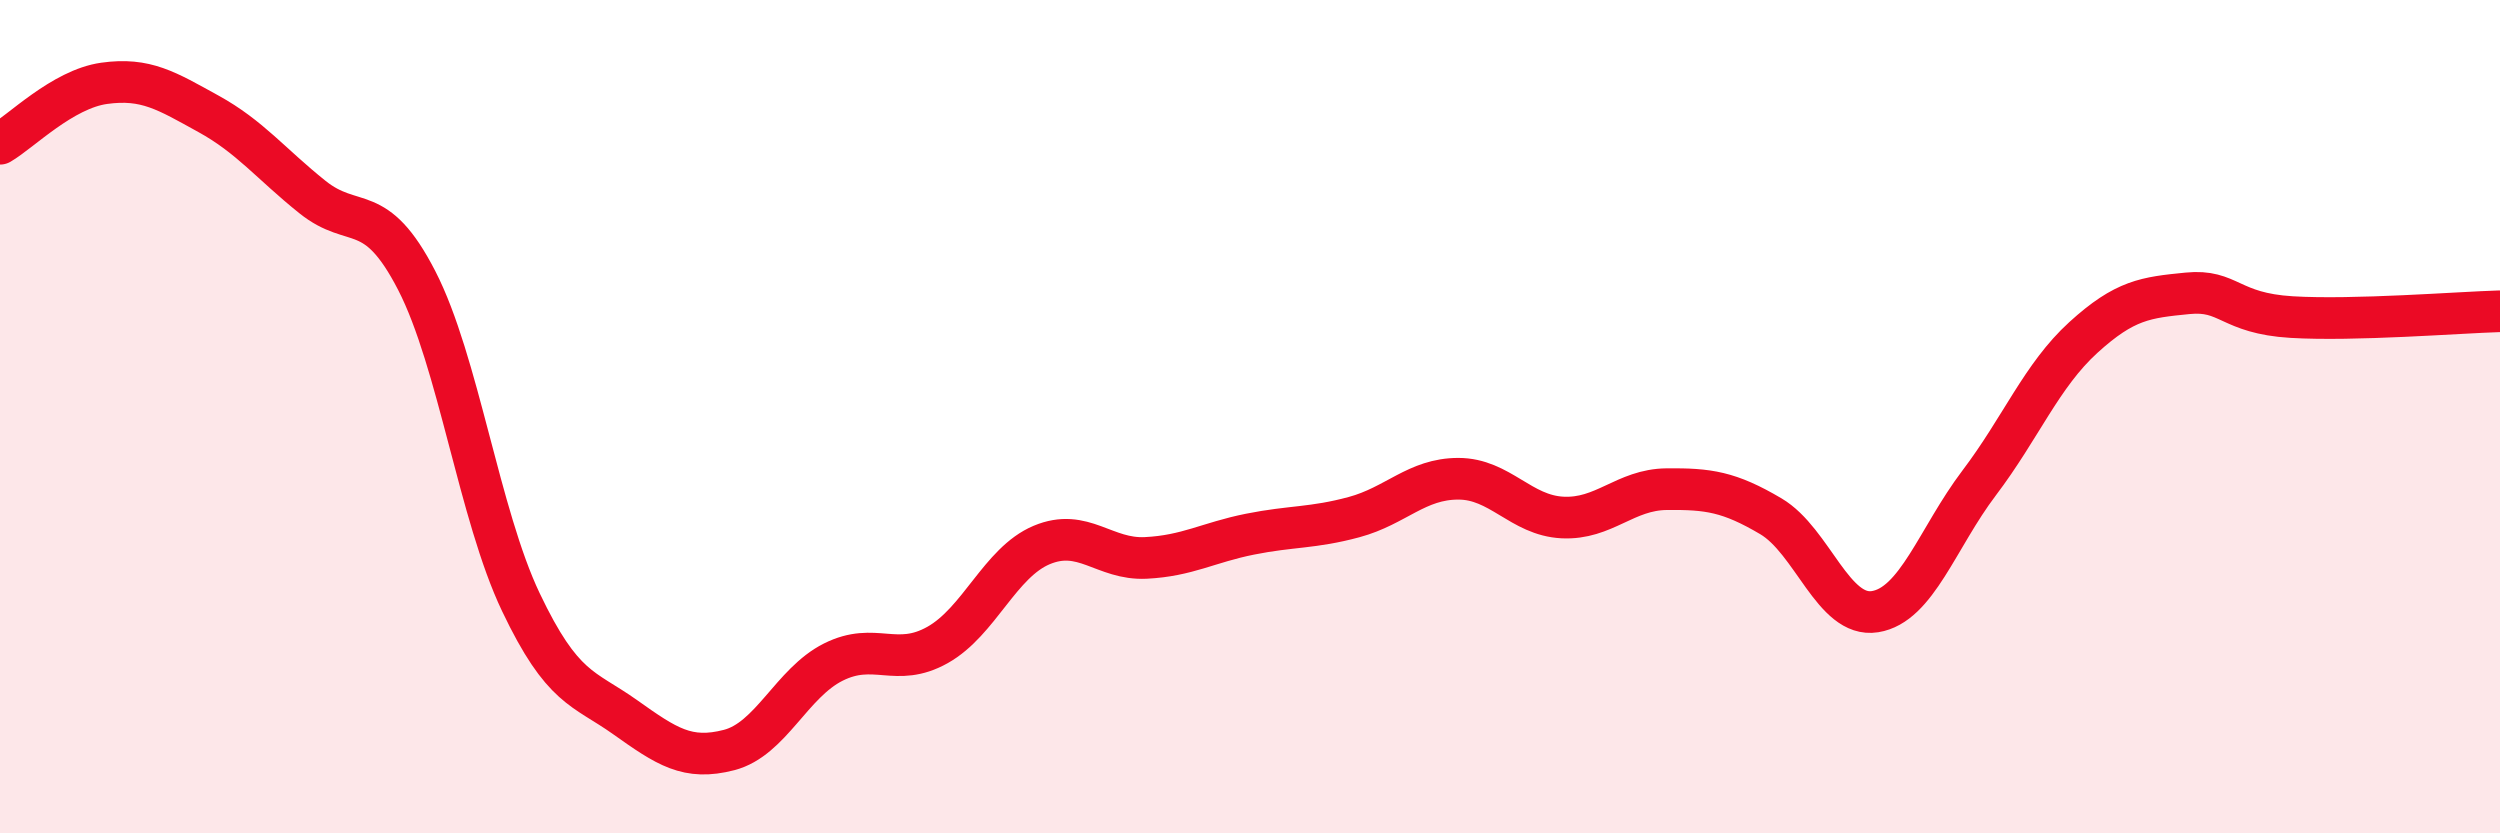
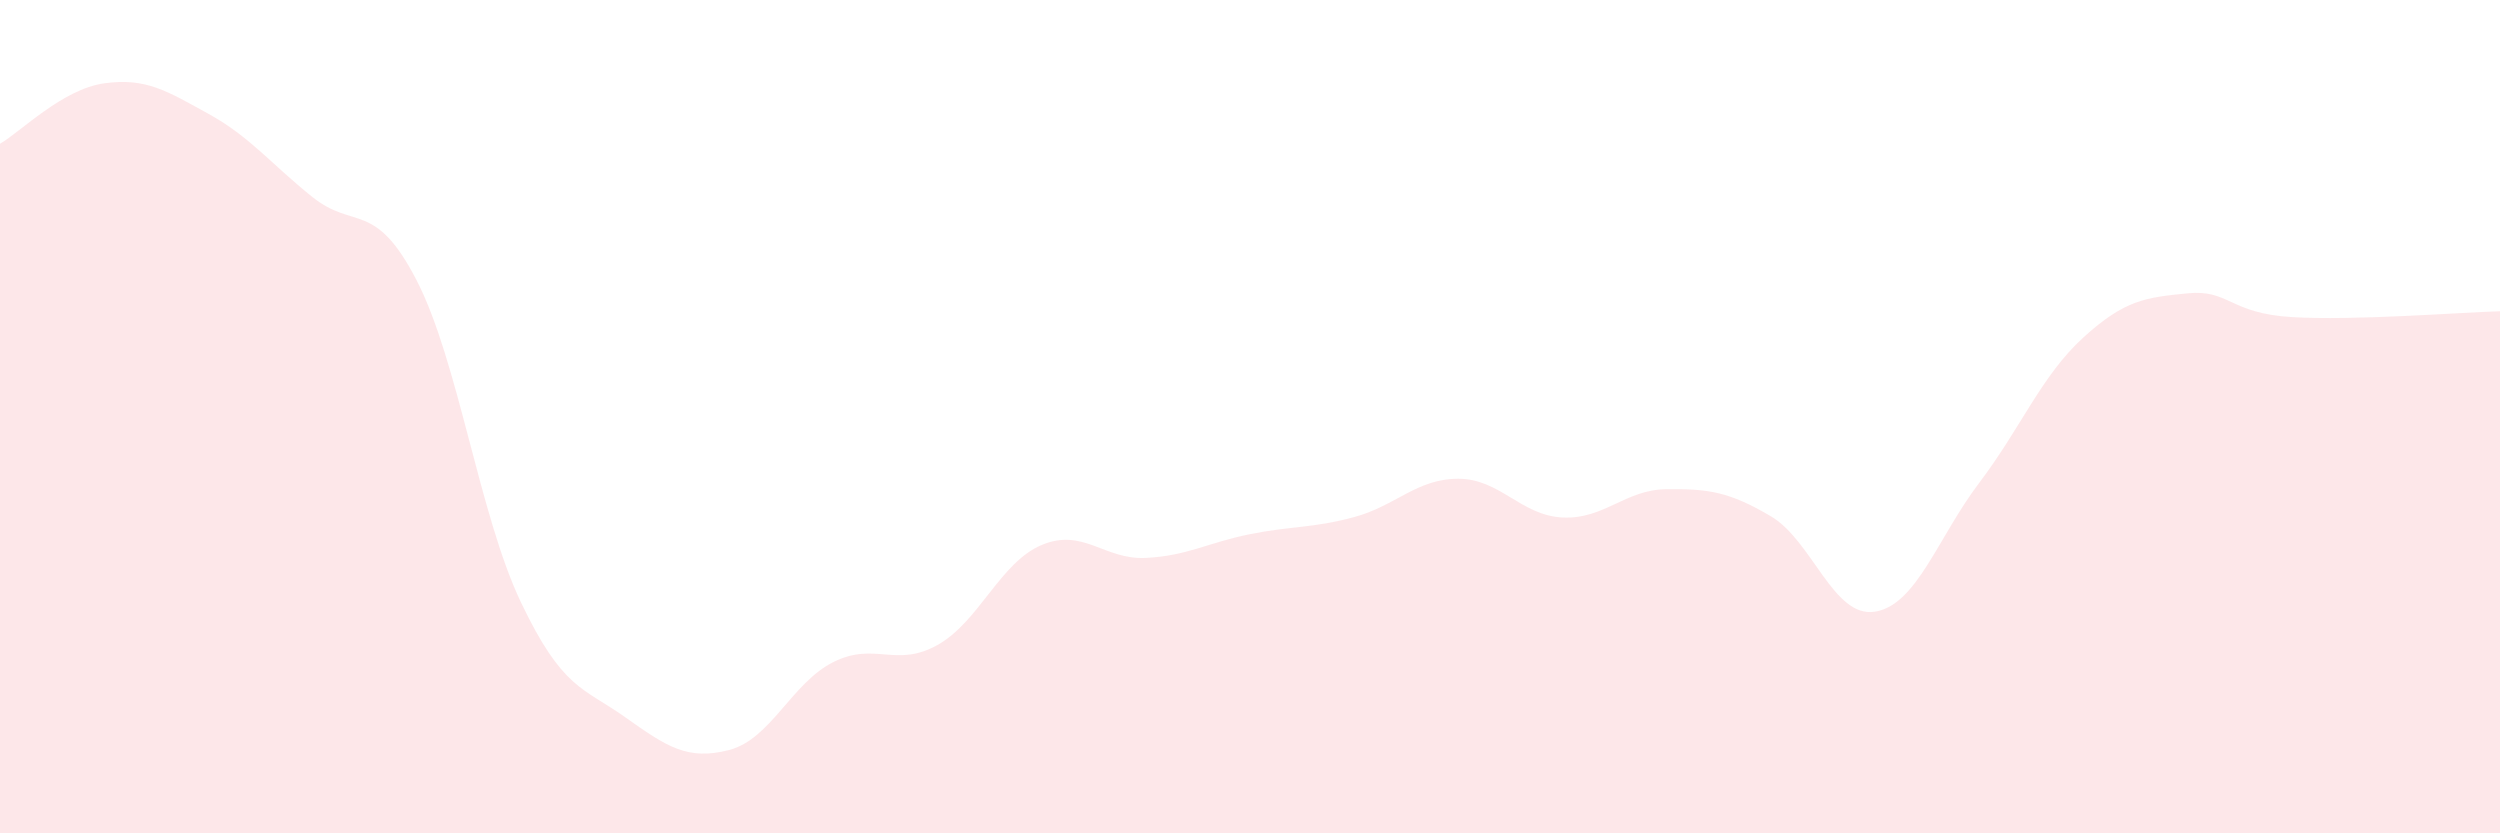
<svg xmlns="http://www.w3.org/2000/svg" width="60" height="20" viewBox="0 0 60 20">
  <path d="M 0,3.45 C 0.5,3.16 1.5,2.14 2.5,2 C 3.5,1.86 4,2.18 5,2.73 C 6,3.28 6.5,3.93 7.5,4.73 C 8.5,5.53 9,4.79 10,6.73 C 11,8.67 11.5,12.35 12.5,14.45 C 13.5,16.55 14,16.5 15,17.21 C 16,17.92 16.5,18.26 17.5,18 C 18.5,17.74 19,16.39 20,15.89 C 21,15.39 21.5,16.04 22.5,15.48 C 23.5,14.92 24,13.5 25,13.08 C 26,12.66 26.5,13.44 27.5,13.39 C 28.5,13.34 29,13.02 30,12.82 C 31,12.62 31.5,12.68 32.5,12.41 C 33.5,12.14 34,11.49 35,11.49 C 36,11.49 36.5,12.37 37.5,12.42 C 38.5,12.47 39,11.75 40,11.74 C 41,11.73 41.5,11.8 42.5,12.39 C 43.5,12.98 44,14.84 45,14.68 C 46,14.52 46.5,12.91 47.5,11.59 C 48.5,10.27 49,9.01 50,8.1 C 51,7.19 51.5,7.14 52.5,7.04 C 53.5,6.94 53.5,7.52 55,7.61 C 56.5,7.7 59,7.5 60,7.47L60 20L0 20Z" fill="#EB0A25" opacity="0.1" stroke-linecap="round" stroke-linejoin="round" />
-   <path d="M 0,3.45 C 0.5,3.16 1.5,2.14 2.5,2 C 3.5,1.86 4,2.18 5,2.73 C 6,3.28 6.5,3.93 7.5,4.73 C 8.5,5.53 9,4.79 10,6.73 C 11,8.67 11.5,12.35 12.5,14.45 C 13.5,16.55 14,16.5 15,17.21 C 16,17.92 16.5,18.26 17.5,18 C 18.5,17.74 19,16.39 20,15.89 C 21,15.39 21.5,16.04 22.5,15.48 C 23.5,14.92 24,13.5 25,13.08 C 26,12.66 26.5,13.44 27.5,13.39 C 28.5,13.34 29,13.02 30,12.82 C 31,12.62 31.5,12.68 32.5,12.41 C 33.5,12.14 34,11.49 35,11.49 C 36,11.49 36.5,12.37 37.5,12.42 C 38.5,12.47 39,11.75 40,11.74 C 41,11.73 41.5,11.8 42.5,12.39 C 43.5,12.98 44,14.84 45,14.68 C 46,14.52 46.5,12.91 47.5,11.59 C 48.5,10.27 49,9.01 50,8.1 C 51,7.19 51.5,7.14 52.5,7.04 C 53.5,6.94 53.5,7.52 55,7.61 C 56.5,7.7 59,7.5 60,7.47" stroke="#EB0A25" stroke-width="1" fill="none" stroke-linecap="round" stroke-linejoin="round" />
</svg>